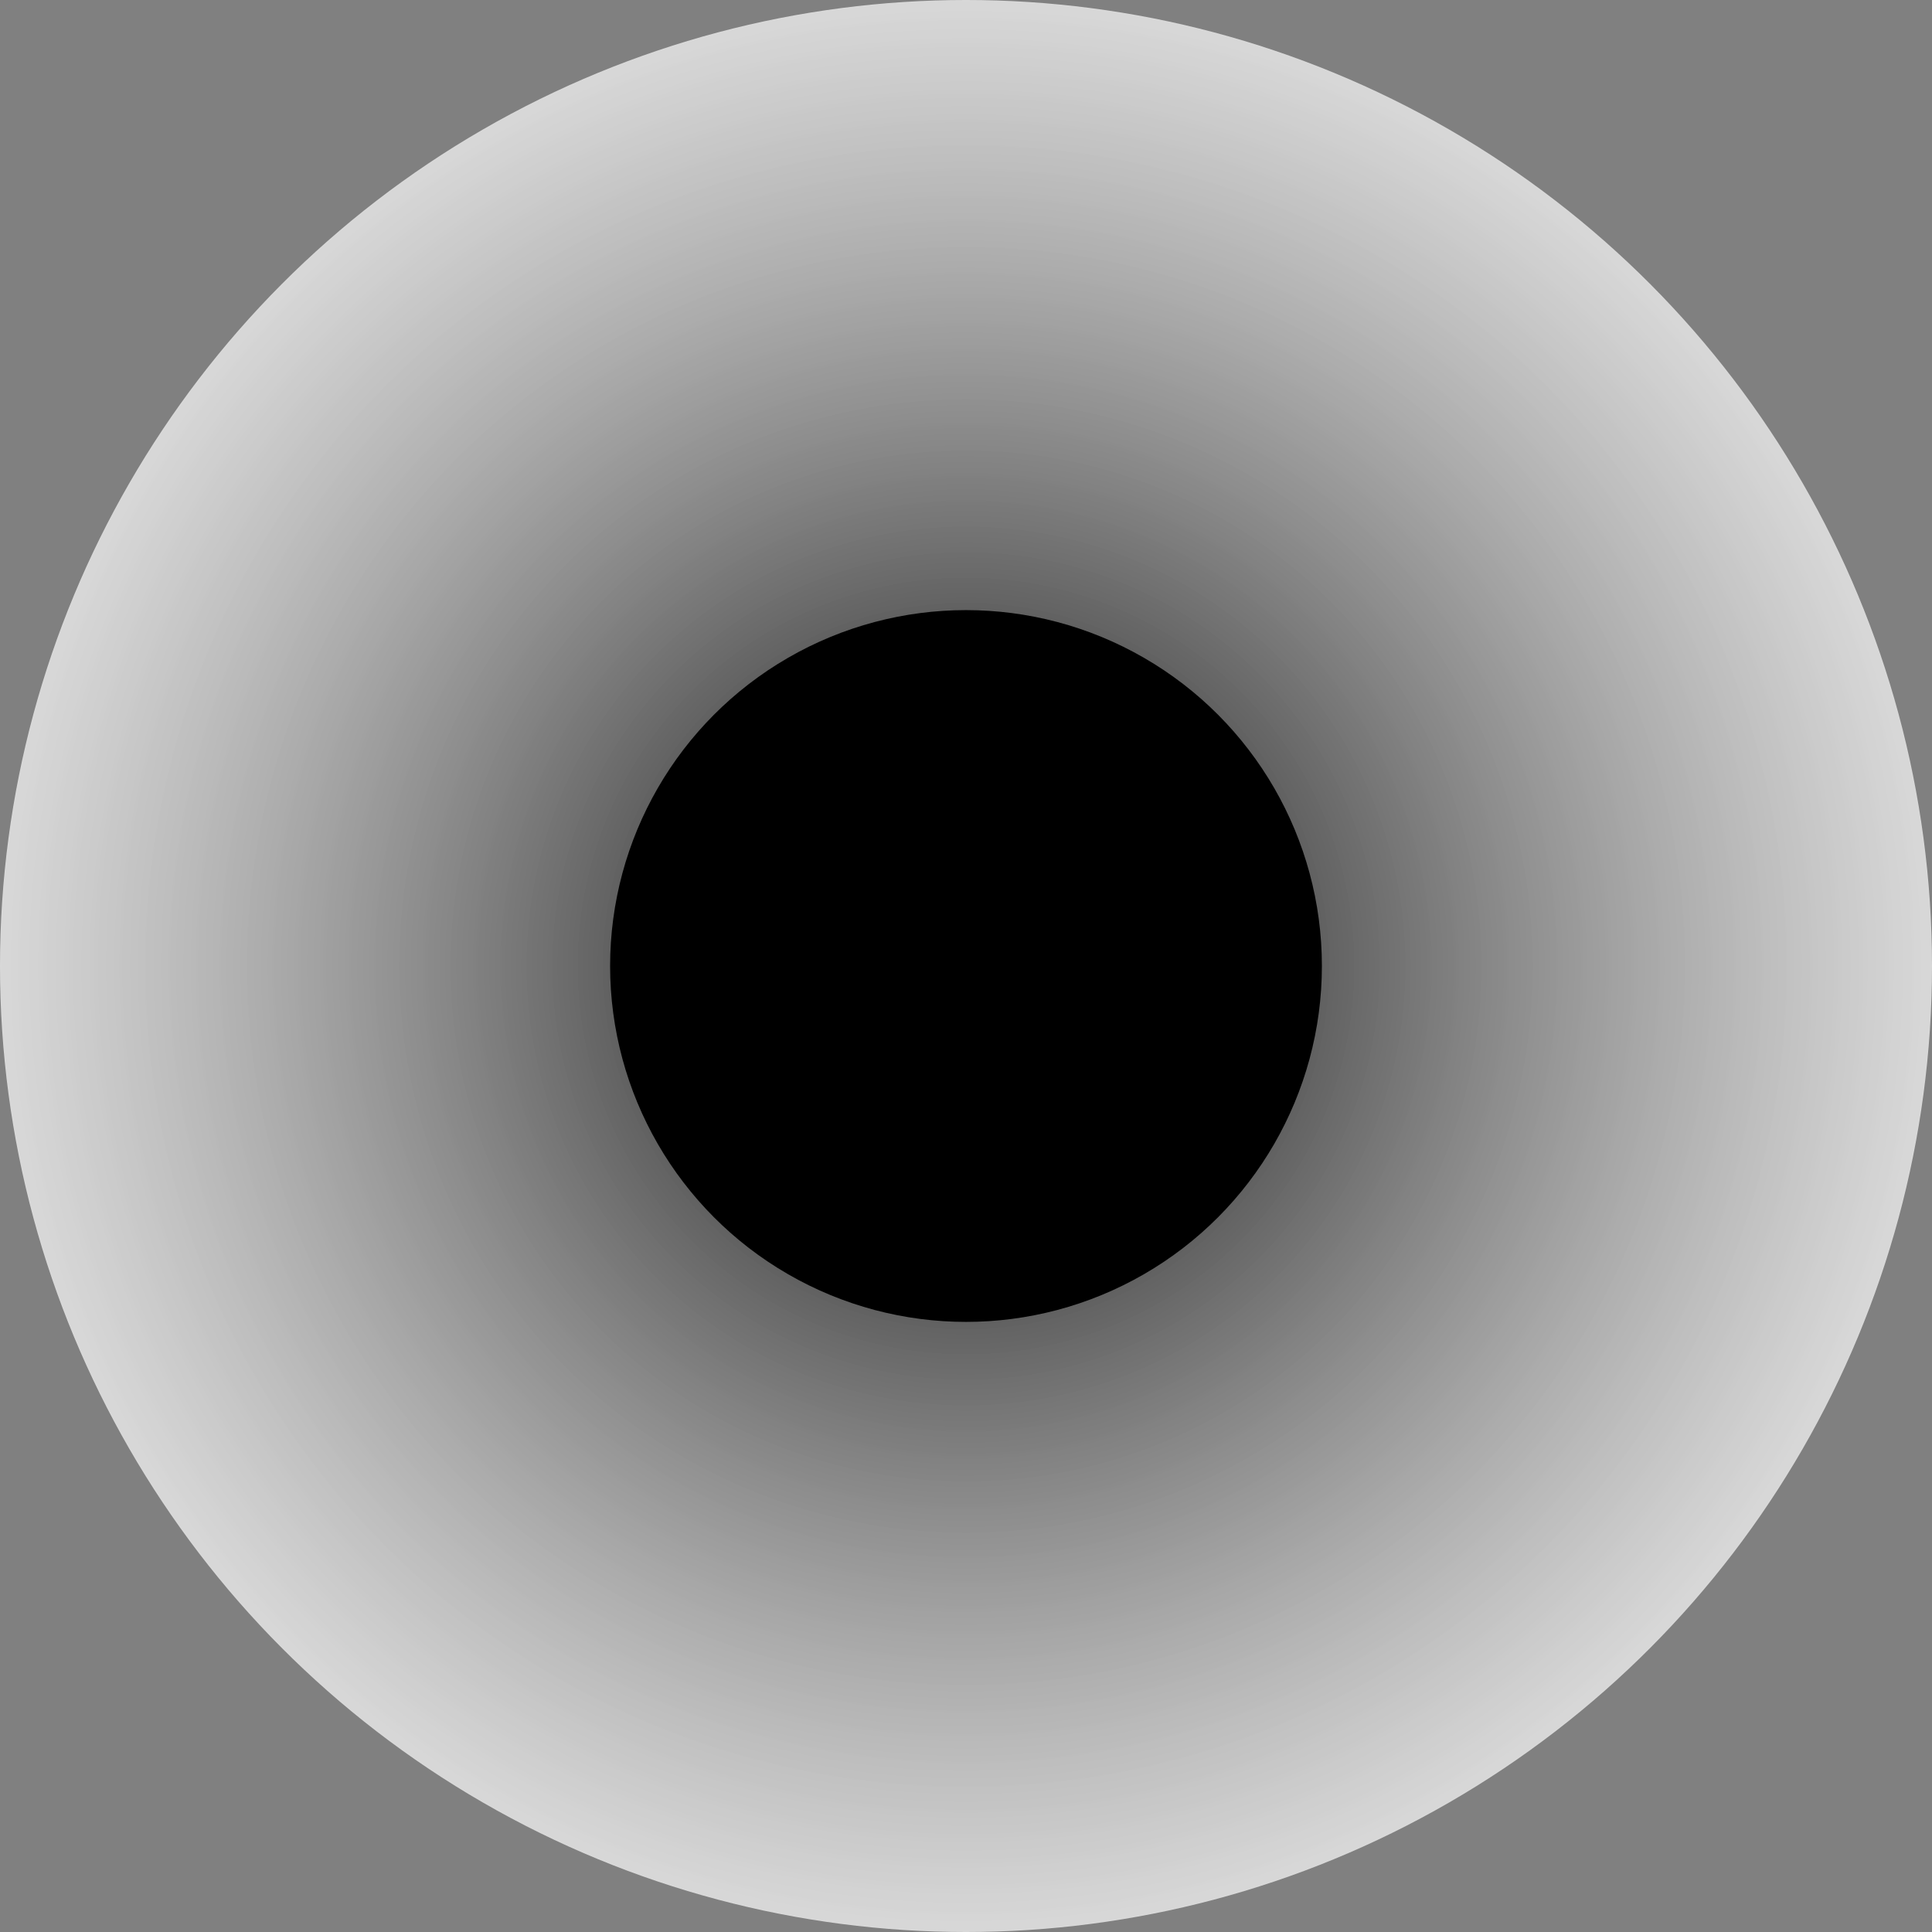
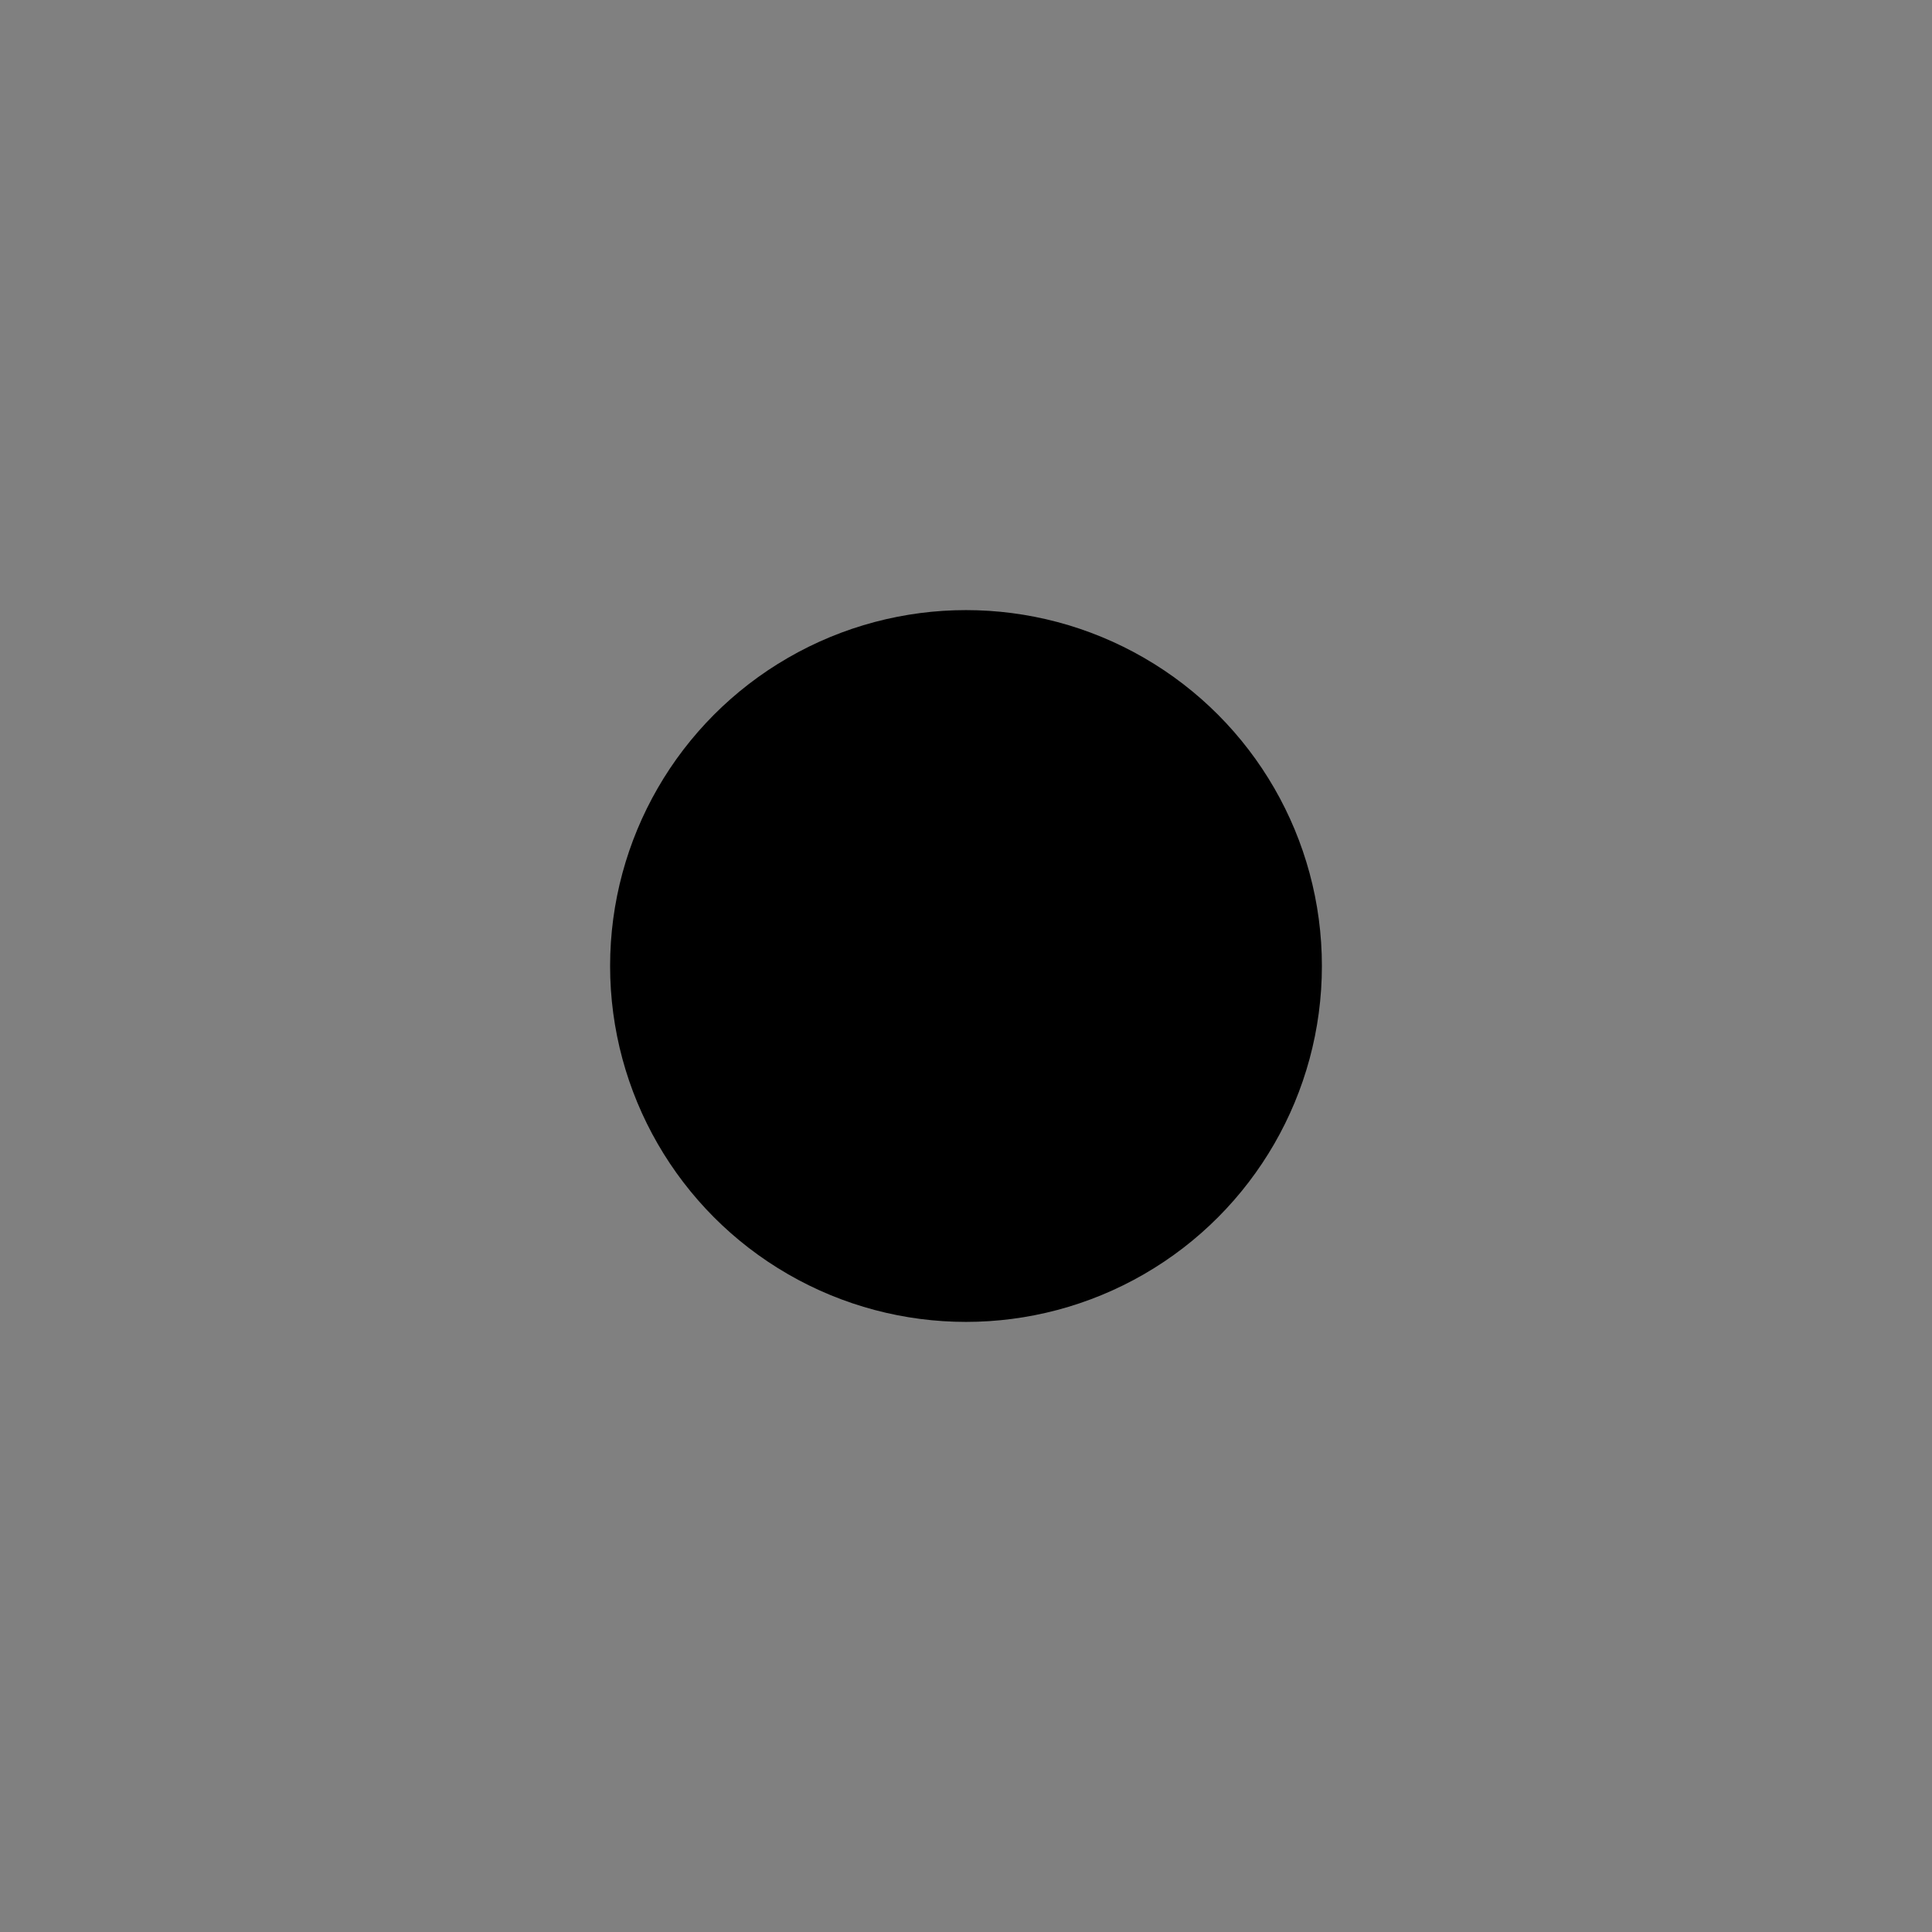
<svg xmlns="http://www.w3.org/2000/svg" width="19" height="19" viewBox="0 0 19 19" fill="none">
  <rect x="0" y="0" width="19" height="19" fill="#808080" stroke="none" />
-   <circle opacity="0.7" cx="9.5" cy="9.5" r="9.5" fill="url(#paint0_radial_60_916)" style="" />
  <circle cx="9.5" cy="9.5" r="3.5" fill="#4AC14B" style="fill:#4AC14B;fill:color(display-p3 0.29 0.757 0.294);fill-opacity:1;" />
  <defs>
    <radialGradient id="paint0_radial_60_916" cx="0" cy="0" r="1" gradientUnits="userSpaceOnUse" gradientTransform="translate(9.5 9.5) rotate(90) scale(9.5)">
      <stop stop-color="#4AC14B" style="stop-color:#4AC14B;stop-color:color(display-p3 0.29 0.757 0.294);stop-opacity:1;" />
      <stop offset="1" stop-color="white" style="stop-color:white;stop-opacity:1;" />
    </radialGradient>
  </defs>
</svg>